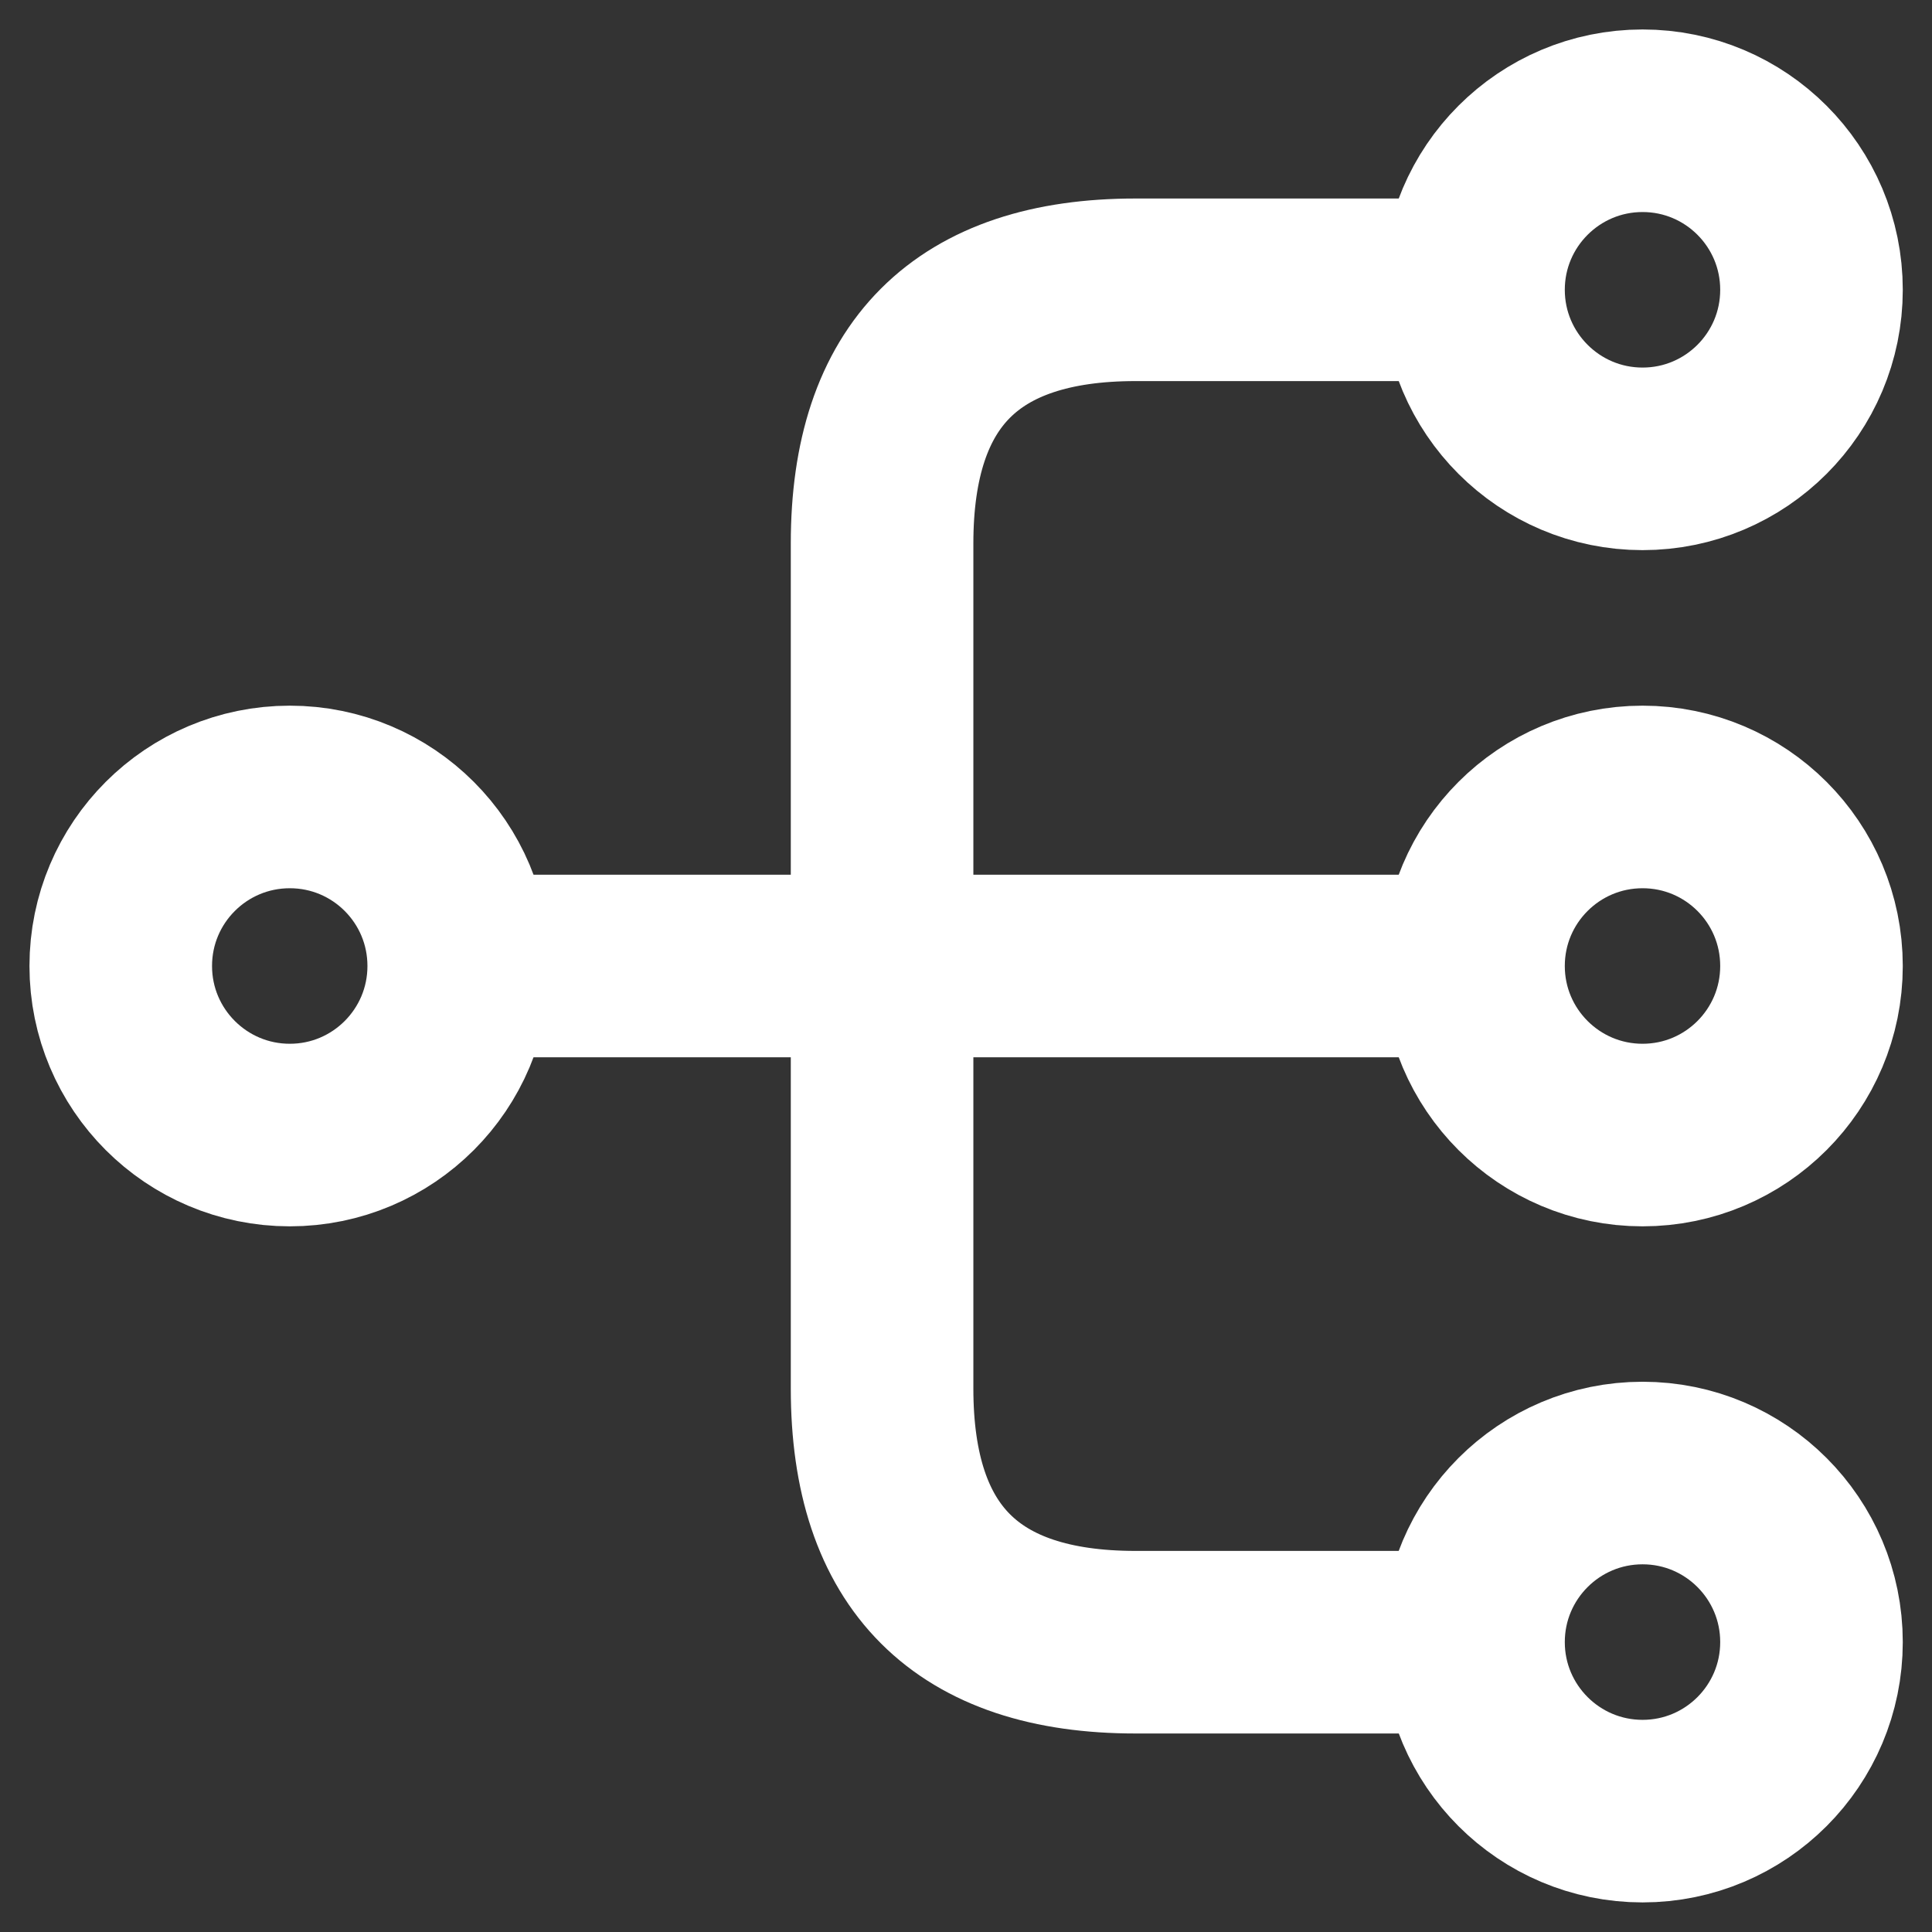
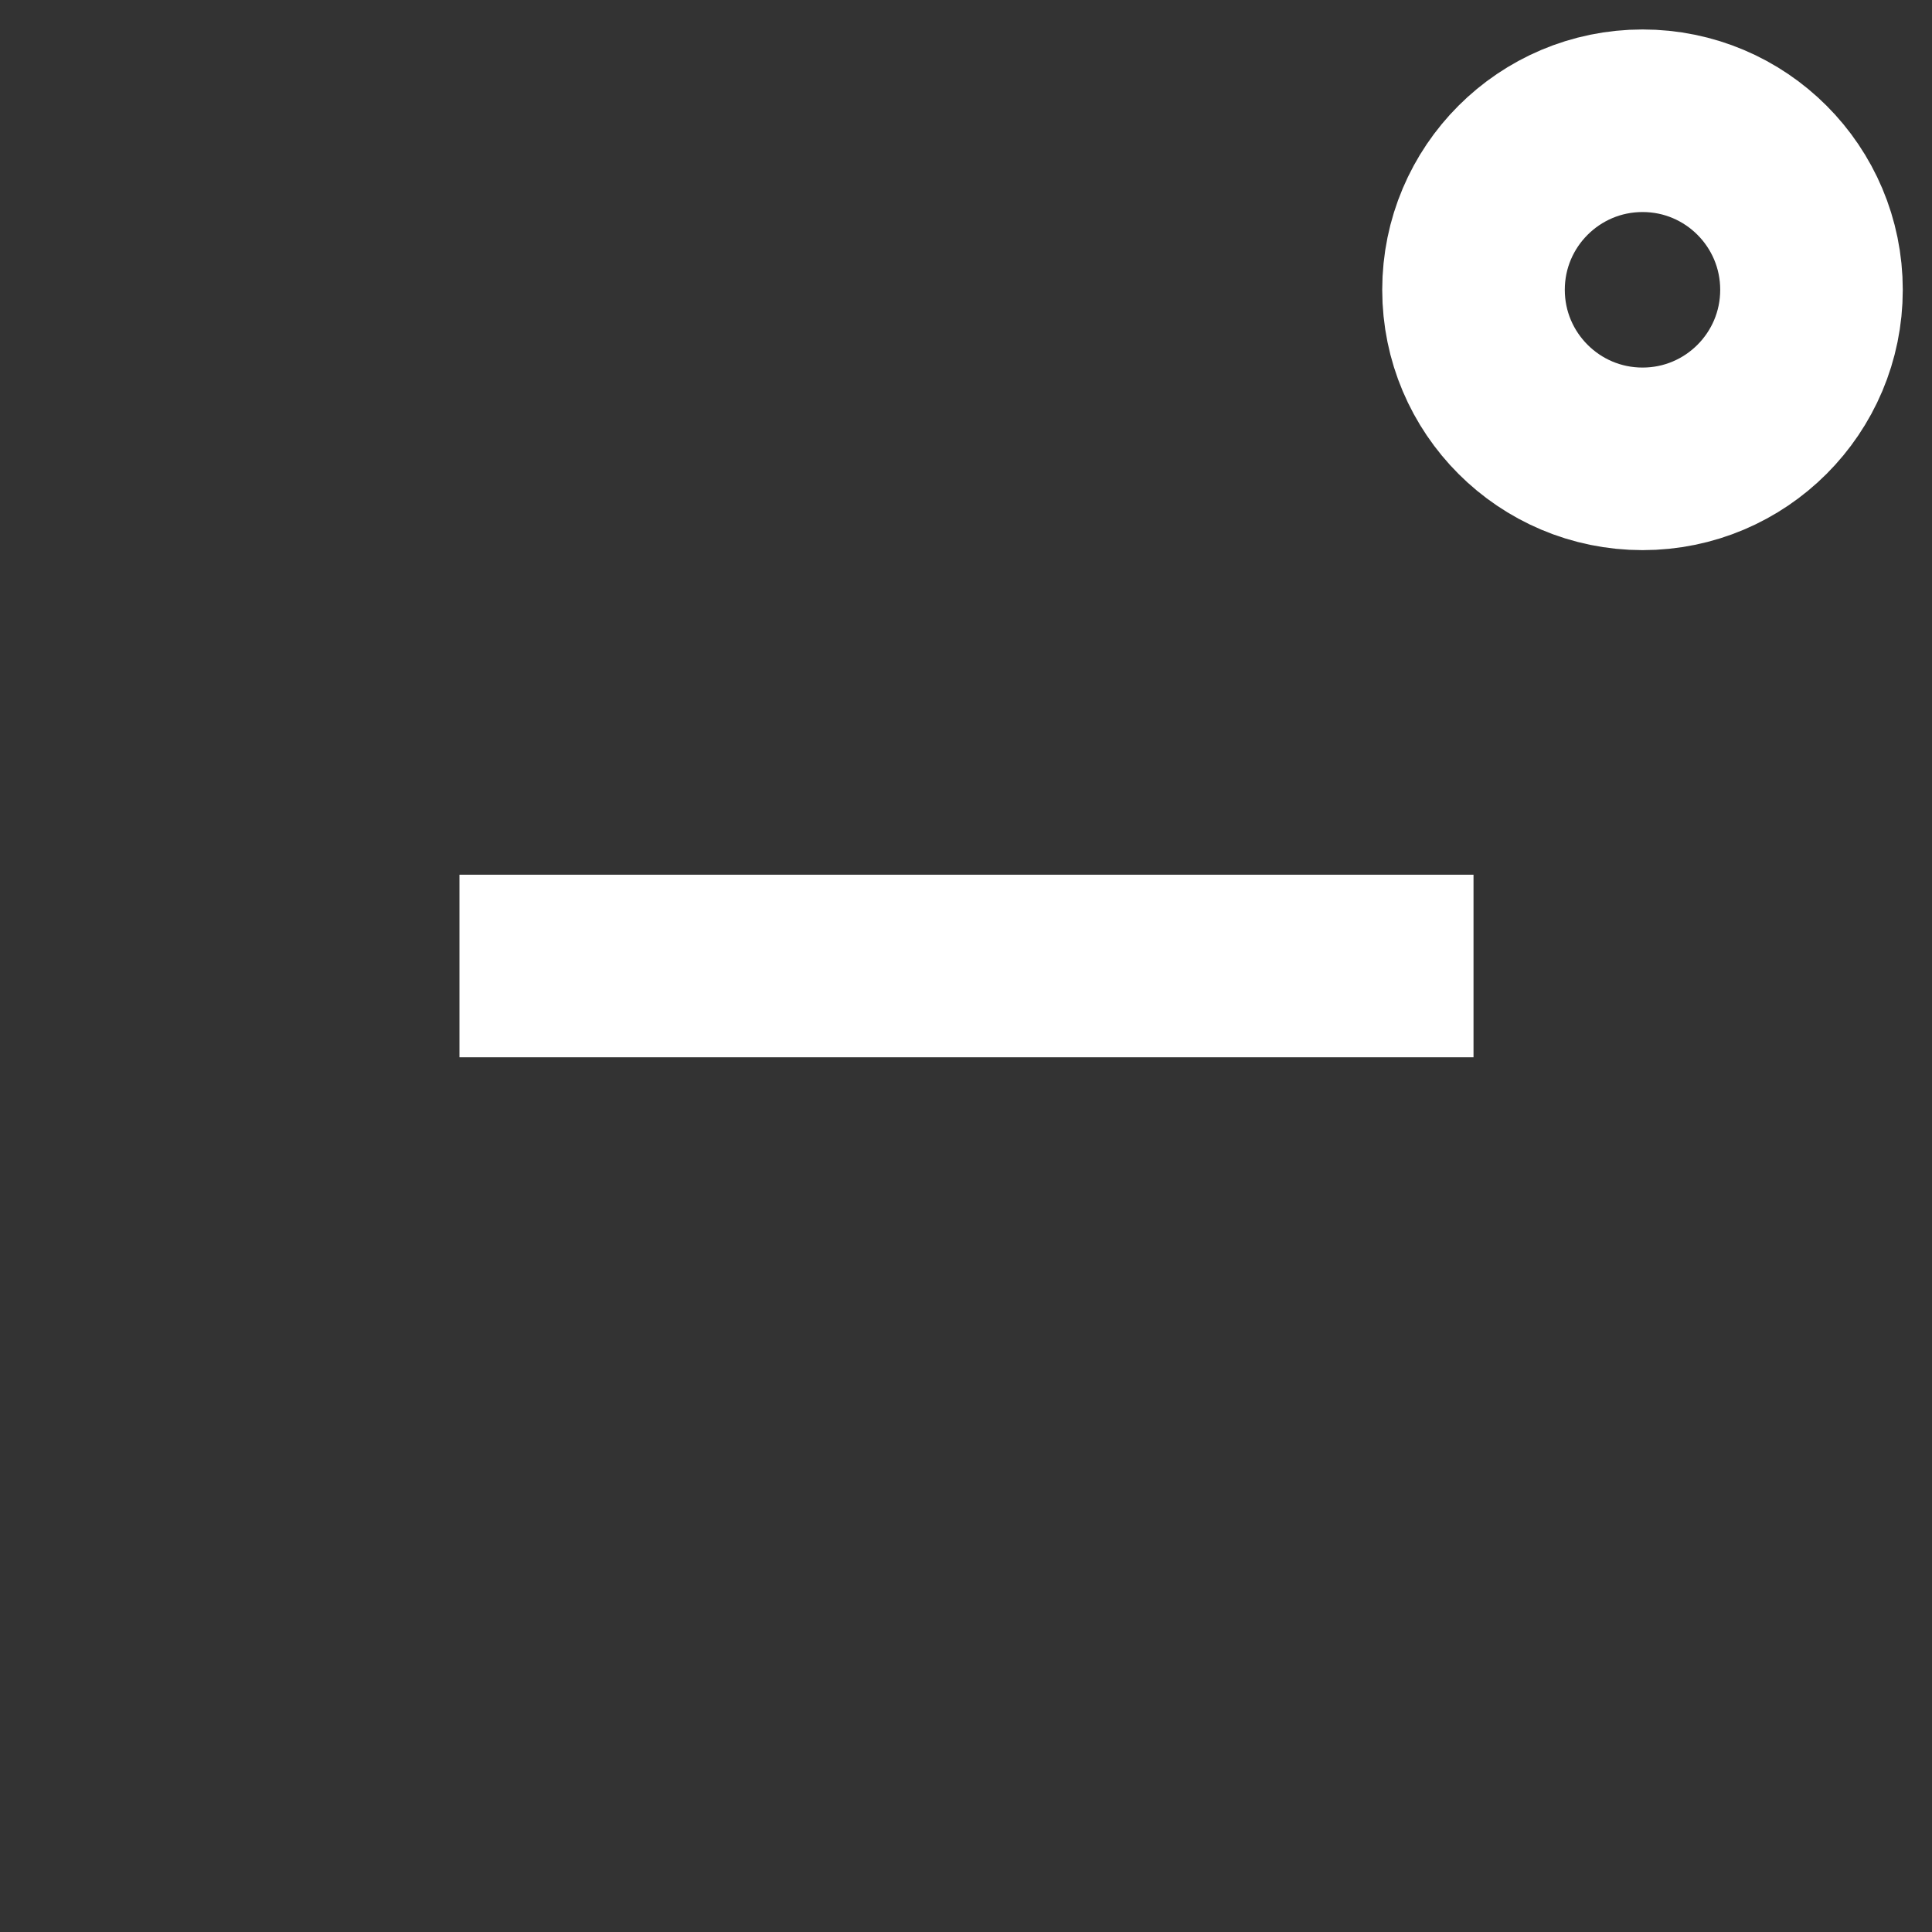
<svg xmlns="http://www.w3.org/2000/svg" width="16" height="16" viewBox="0 0 16 16" fill="none">
  <rect x="0" y="0" width="16" height="16" fill="#333333" stroke="none" />
-   <path d="M13.603 9.4C14.376 9.4 15.002 8.773 15.002 8C15.002 7.226 14.376 6.6 13.603 6.6C12.83 6.6 12.203 7.226 12.203 8C12.203 8.773 12.83 9.4 13.603 9.4Z" stroke="white" stroke-width="1.512" />
-   <path d="M13.603 3.8C14.376 3.8 15.002 3.173 15.002 2.4C15.002 1.627 14.376 1 13.603 1C12.83 1 12.203 1.627 12.203 2.4C12.203 3.173 12.83 3.8 13.603 3.8Z" stroke="white" stroke-width="1.512" />
-   <path d="M13.603 14.999C14.376 14.999 15.002 14.372 15.002 13.599C15.002 12.826 14.376 12.199 13.603 12.199C12.83 12.199 12.203 12.826 12.203 13.599C12.203 14.372 12.83 14.999 13.603 14.999Z" stroke="white" stroke-width="1.512" />
-   <path d="M2.4 9.4C3.173 9.4 3.799 8.773 3.799 8C3.799 7.226 3.173 6.6 2.4 6.6C1.627 6.6 1 7.226 1 8C1 8.773 1.627 9.4 2.4 9.4Z" stroke="white" stroke-width="1.512" />
+   <path d="M13.603 3.8C14.376 3.8 15.002 3.173 15.002 2.4C15.002 1.627 14.376 1 13.603 1C12.83 1 12.203 1.627 12.203 2.4C12.203 3.173 12.83 3.8 13.603 3.8" stroke="white" stroke-width="1.512" />
  <path d="M3.805 8H12.203" stroke="white" stroke-width="1.512" />
-   <path d="M12.204 2.4H9.404C8.005 2.4 7.305 3.1 7.305 4.5V11.5C7.305 12.9 8.005 13.6 9.404 13.6H12.204" stroke="white" stroke-width="1.512" />
</svg>